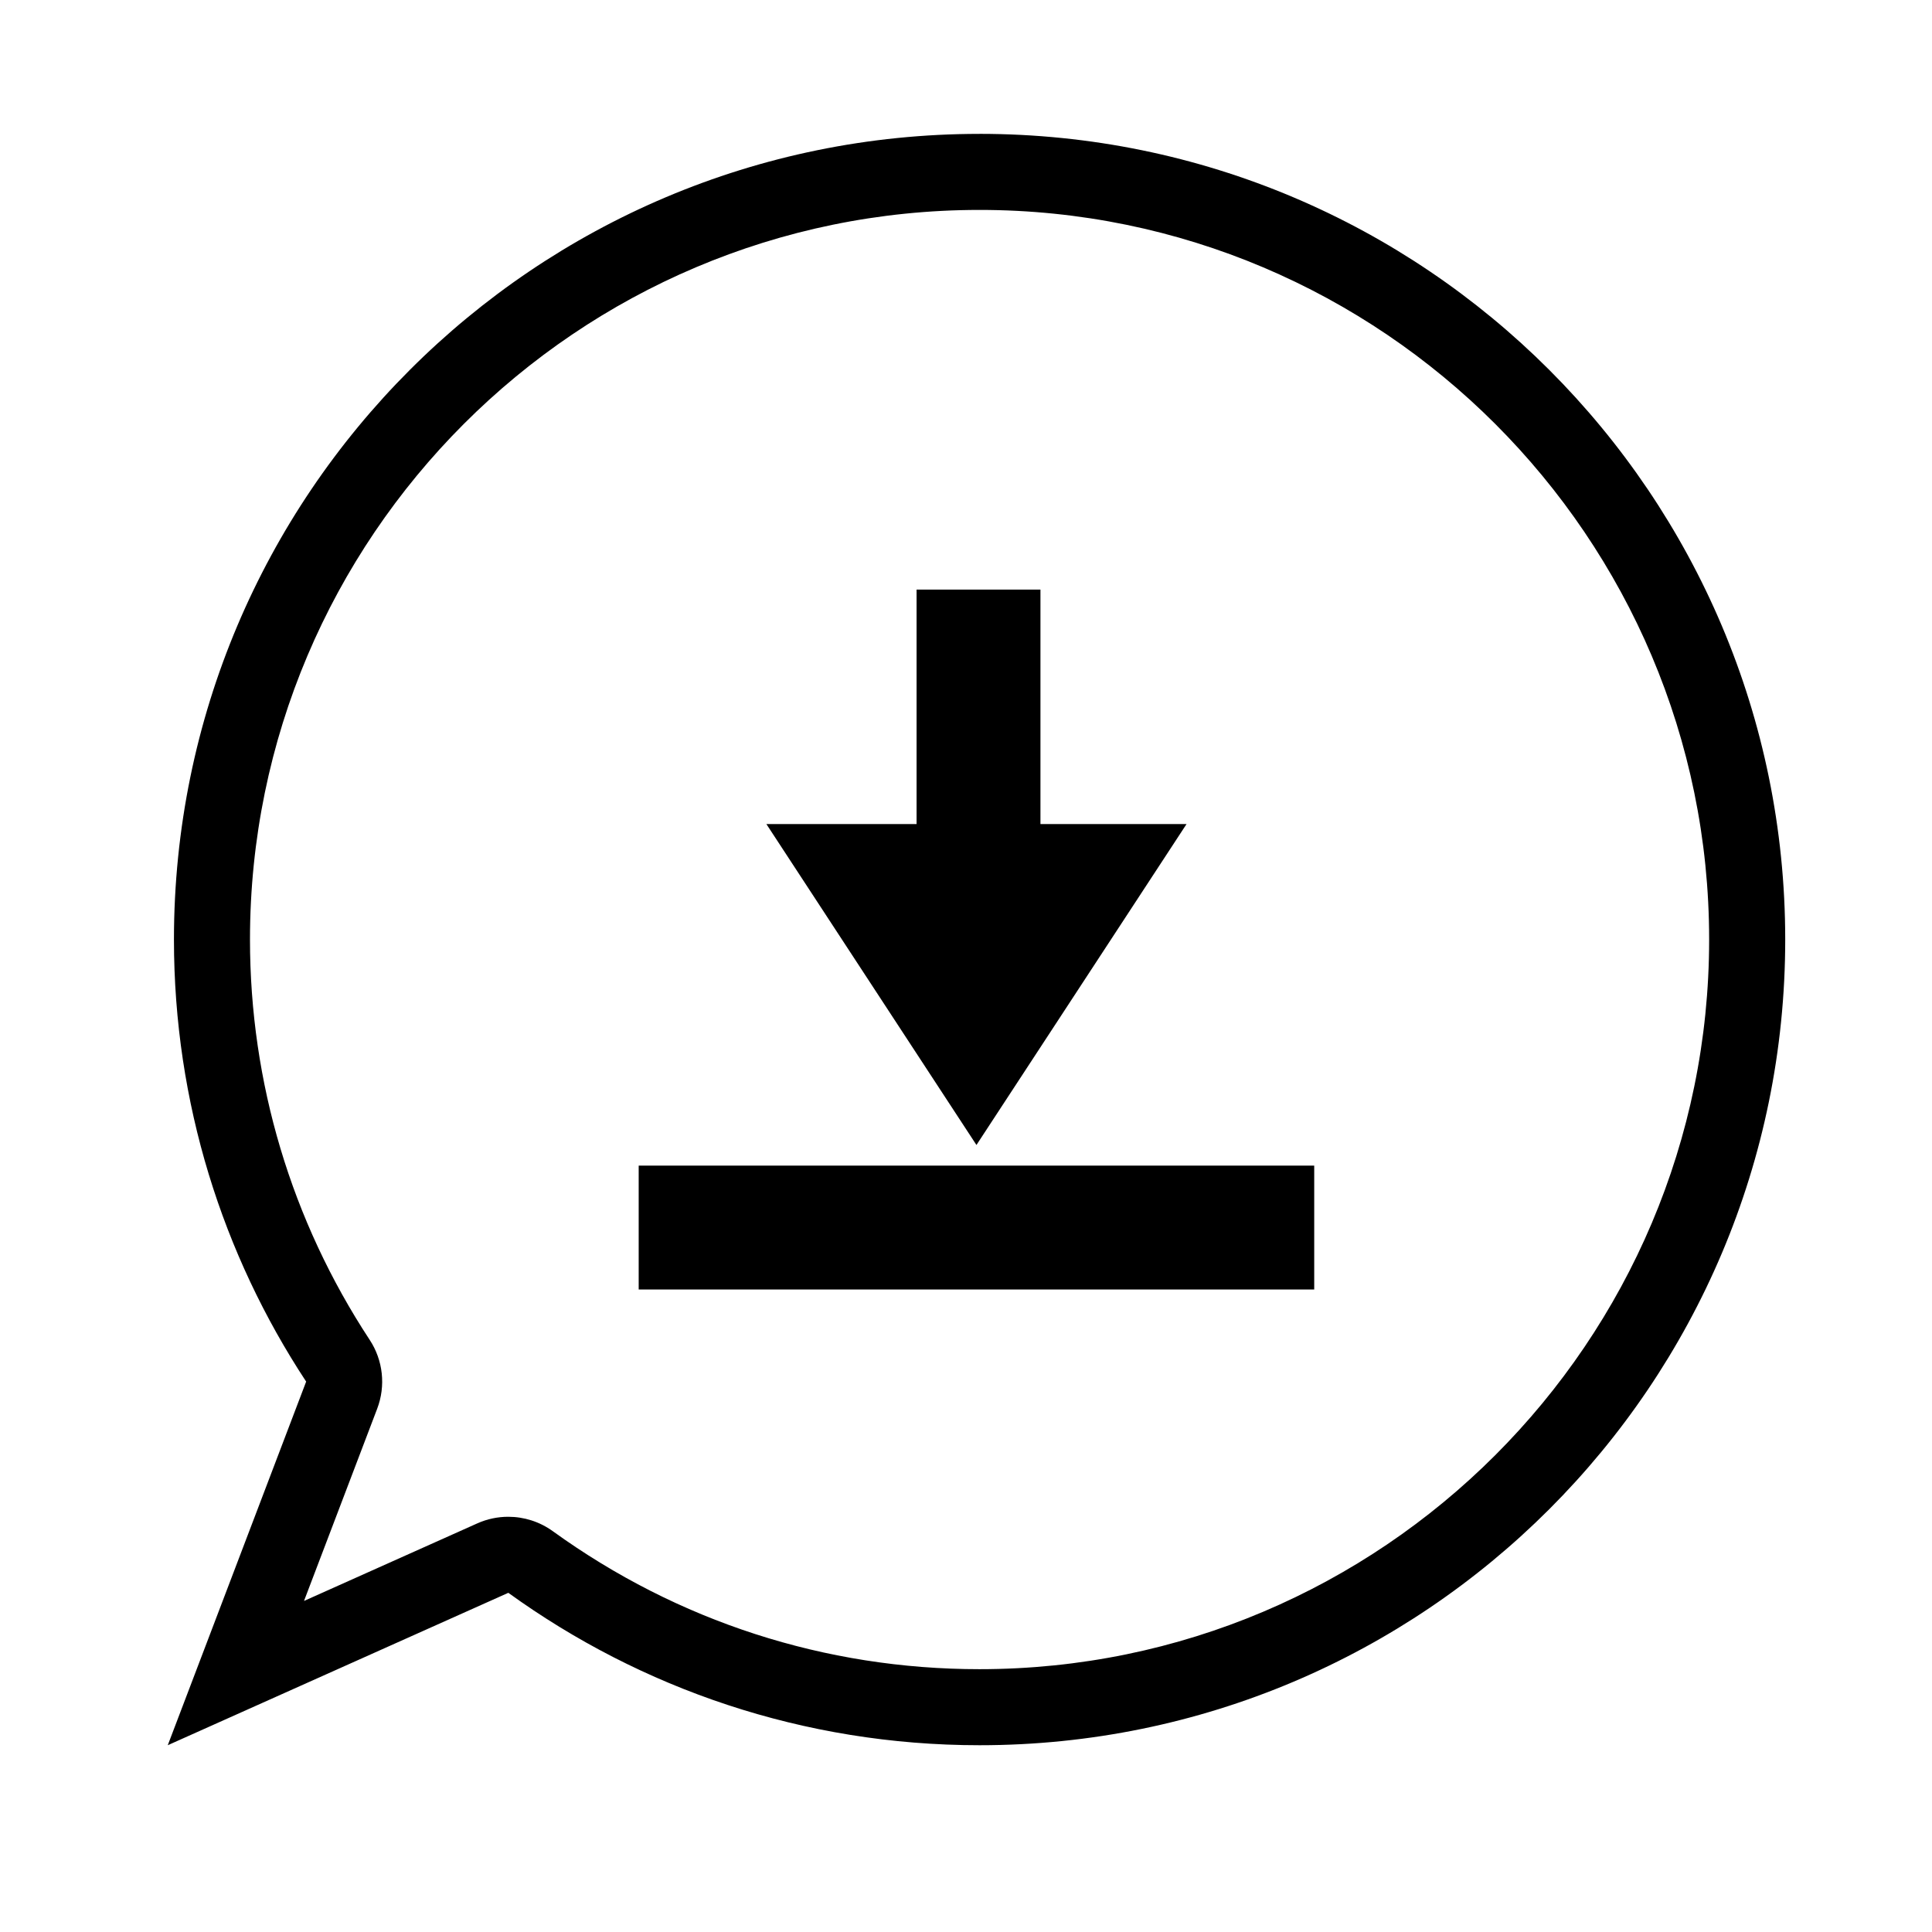
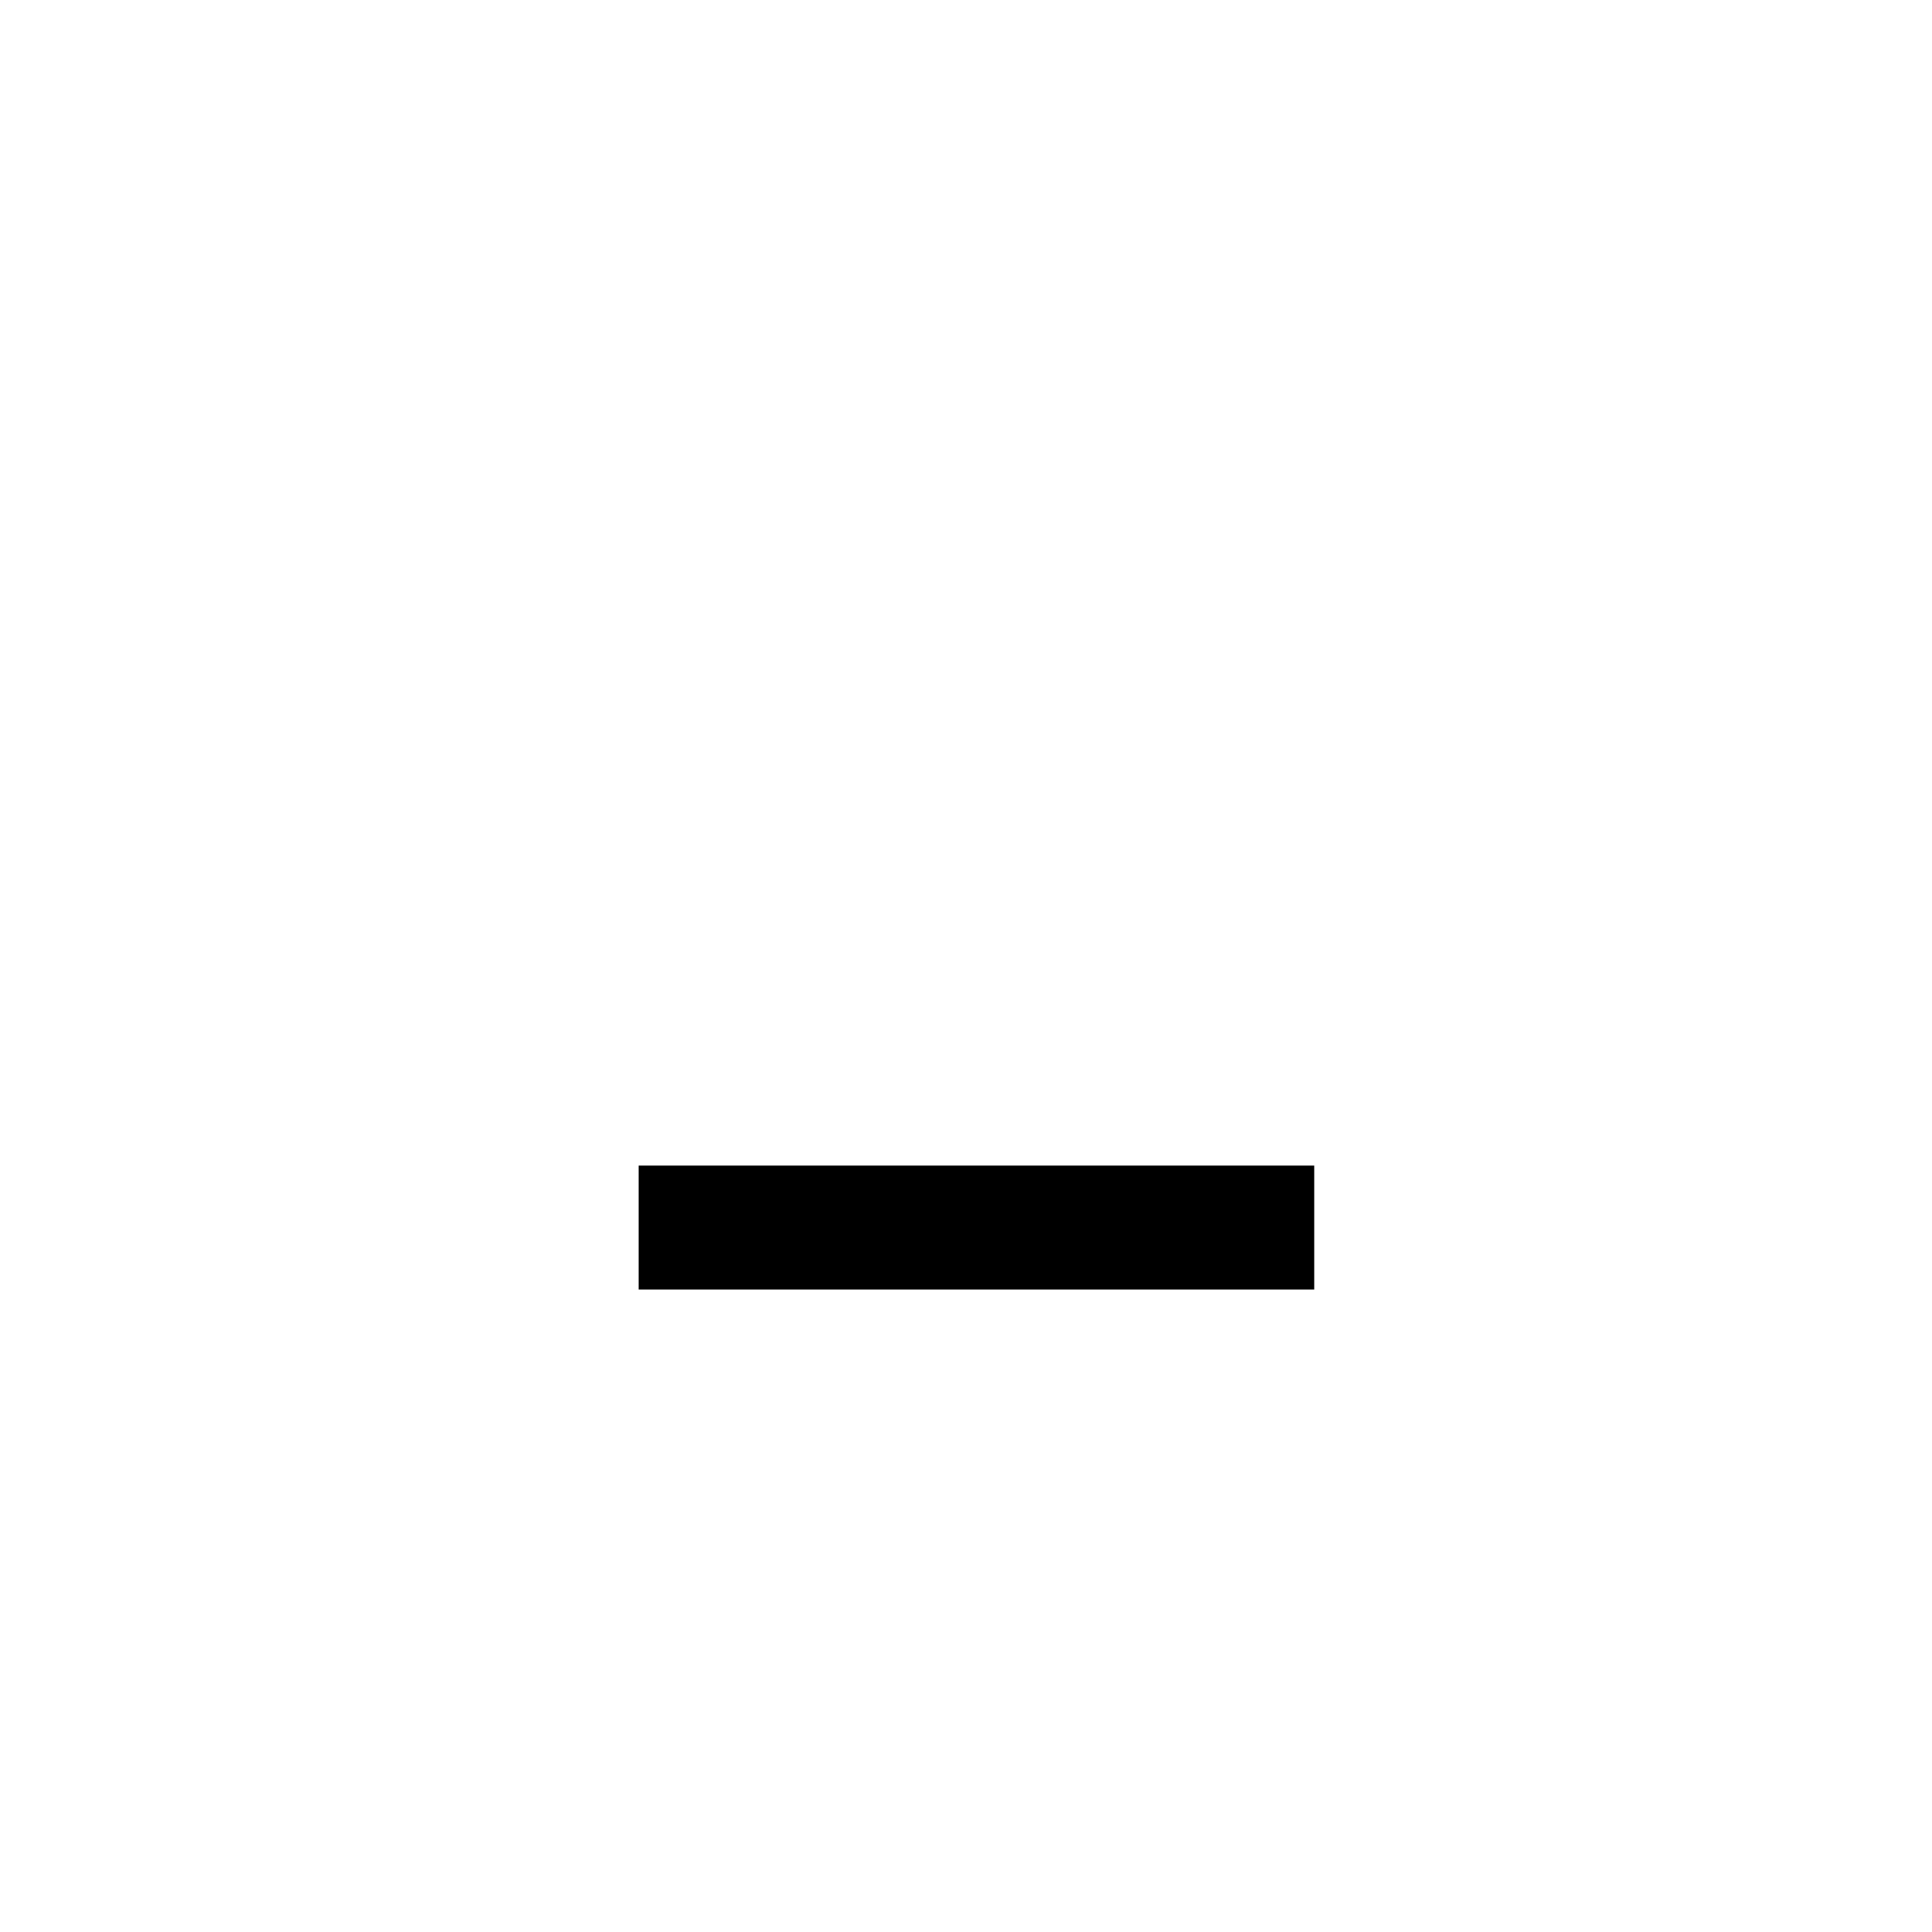
<svg xmlns="http://www.w3.org/2000/svg" fill="#000000" width="800px" height="800px" version="1.1" viewBox="144 144 512 512">
  <g>
-     <path d="m403.57 199.63c106.62 0 193.37 86.742 193.37 193.36 0 106.62-86.742 193.36-193.37 193.36-40.863 0-79.961-12.645-113.07-36.57-3.492-2.523-7.633-3.82-11.805-3.82-2.785 0-5.594 0.578-8.223 1.758l-45.906 20.547 19.398-50.957c2.297-6.047 1.559-12.836-1.996-18.238-20.746-31.559-31.719-68.242-31.719-106.08-0.004-106.61 86.719-193.36 193.32-193.36m0-20.152c-117.89 0-213.47 95.594-213.47 213.51 0 43.273 12.906 83.508 35.035 117.15l-36.676 96.363 90.254-40.391c35.125 25.383 78.23 40.391 124.87 40.391 117.92 0 213.52-95.598 213.52-213.52-0.008-117.91-95.609-213.51-213.53-213.51z" />
    <path d="m313.26 452.9h179.02v32.828h-179.02z" />
-     <path d="m419.73 300.25h-32.828v62.137h-39.801l55.668 85.047 55.676-85.047h-38.715z" />
  </g>
</svg>